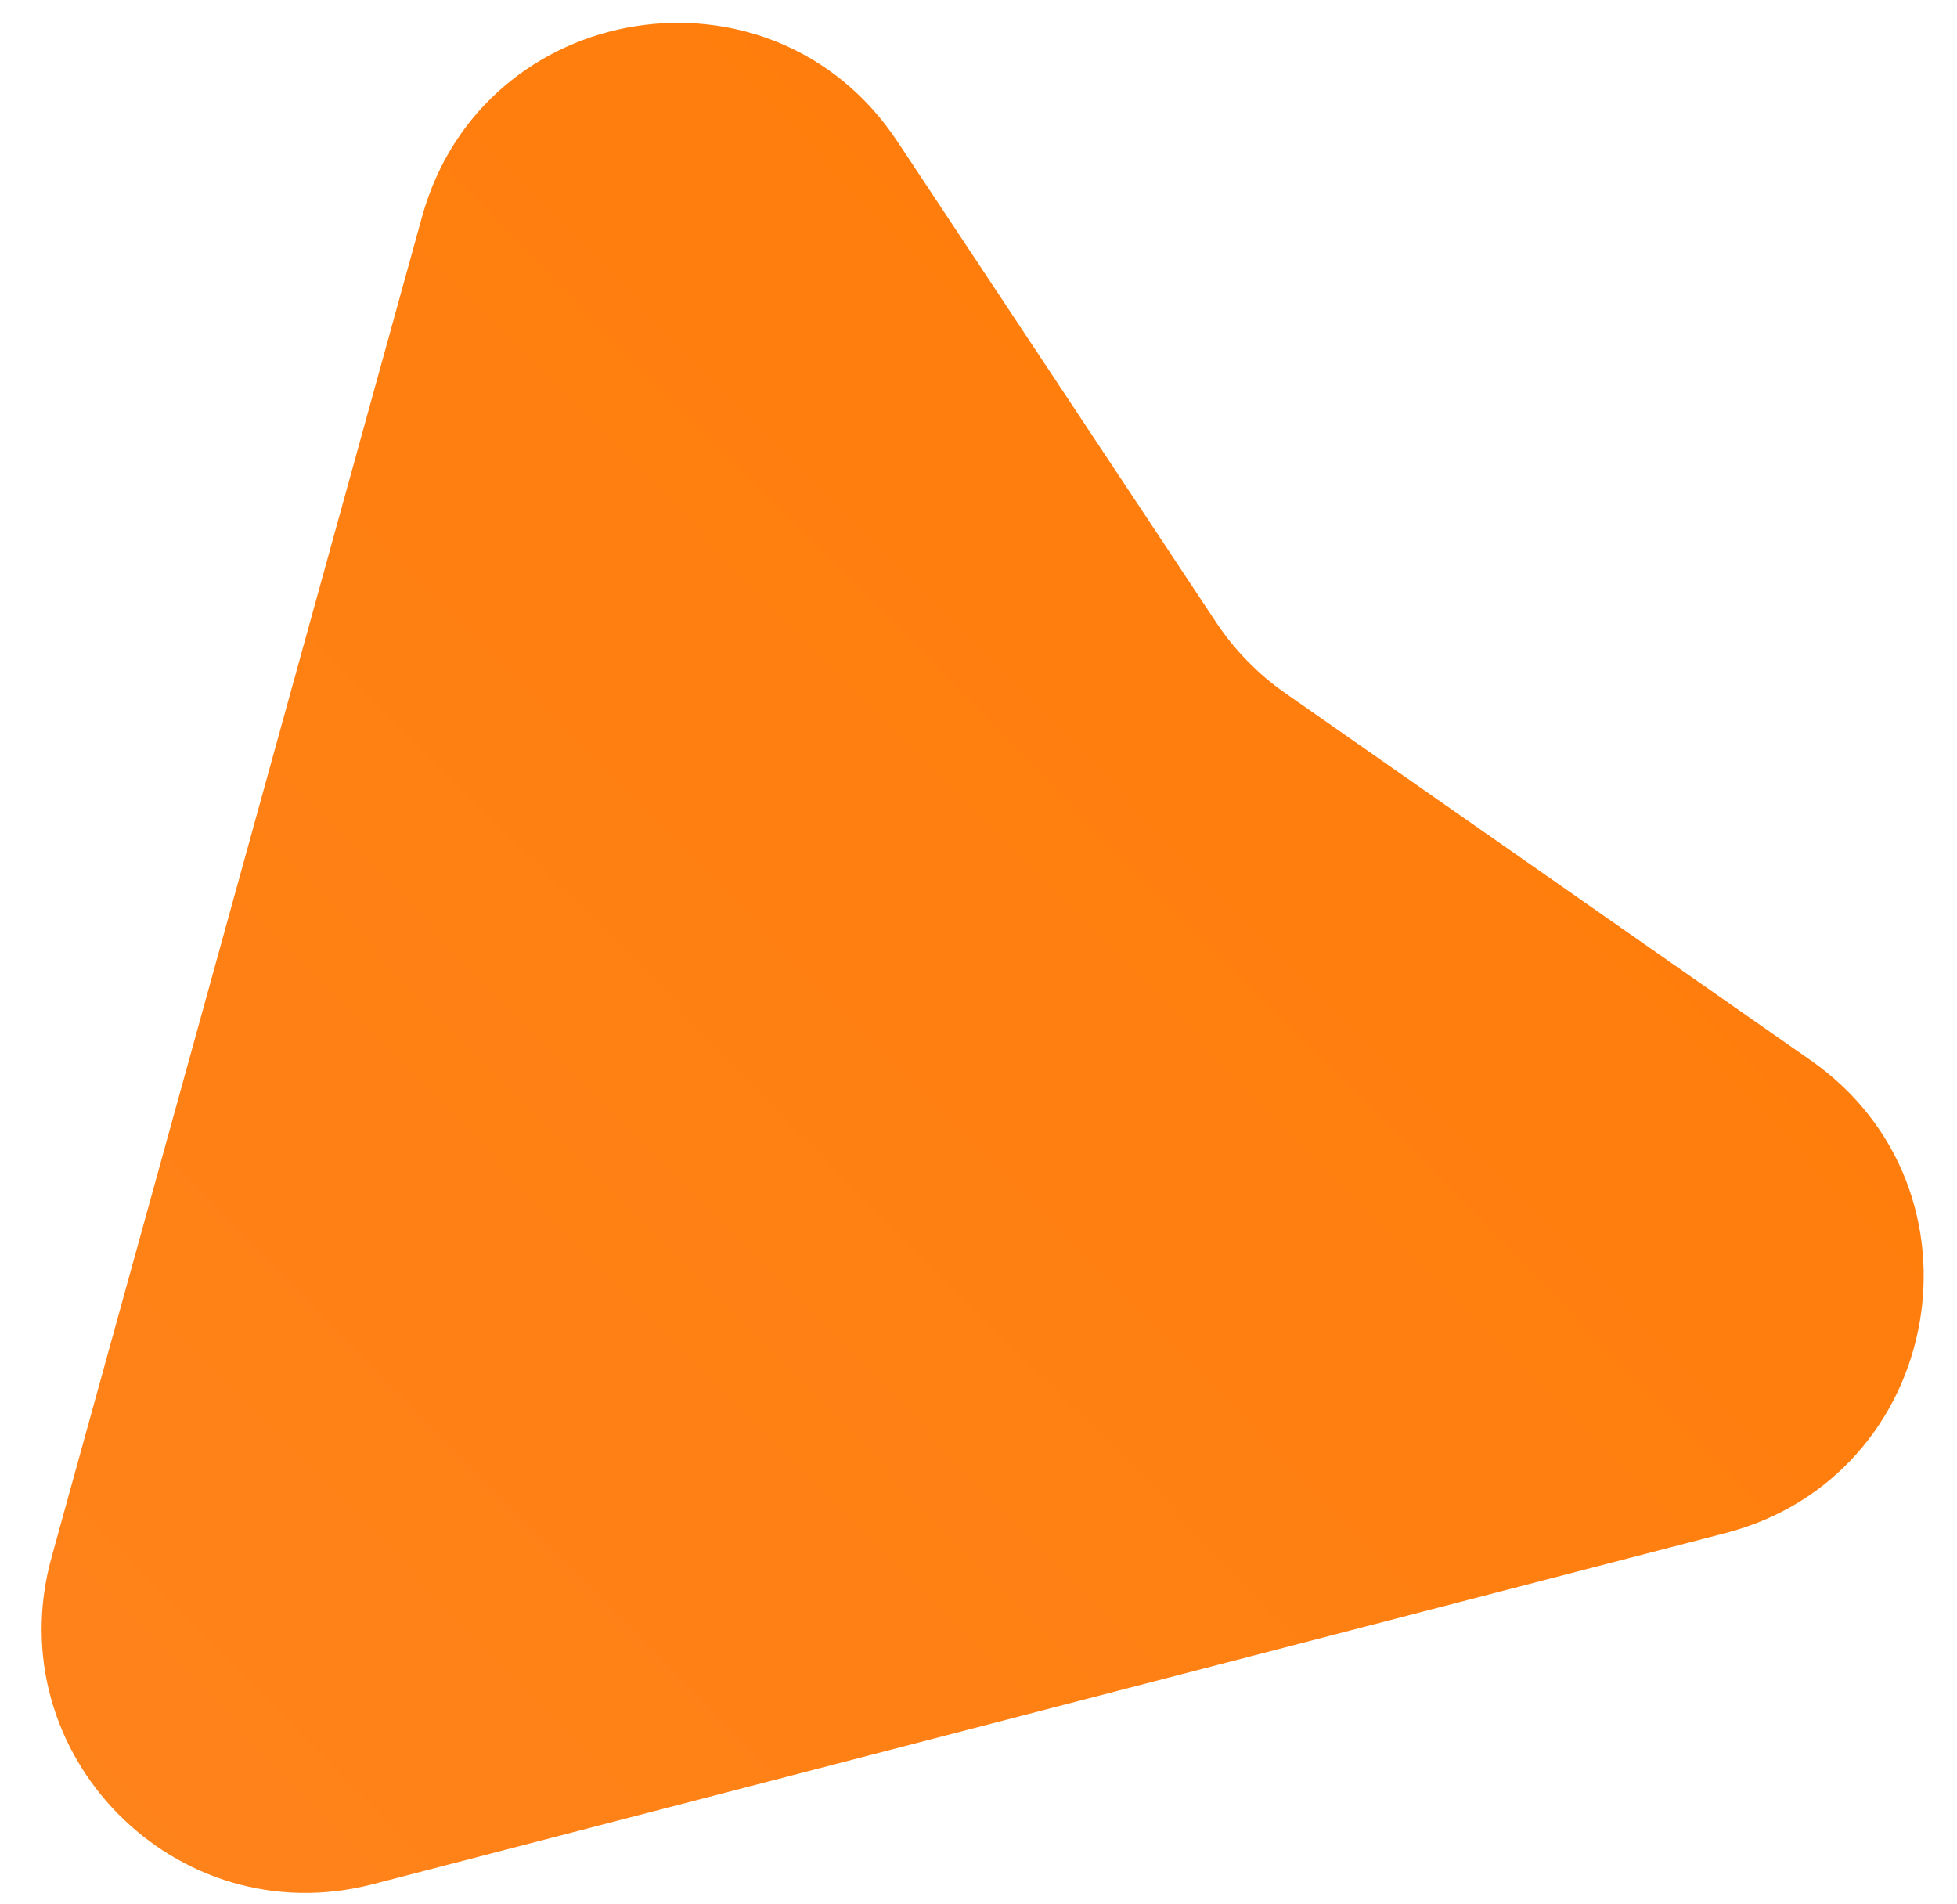
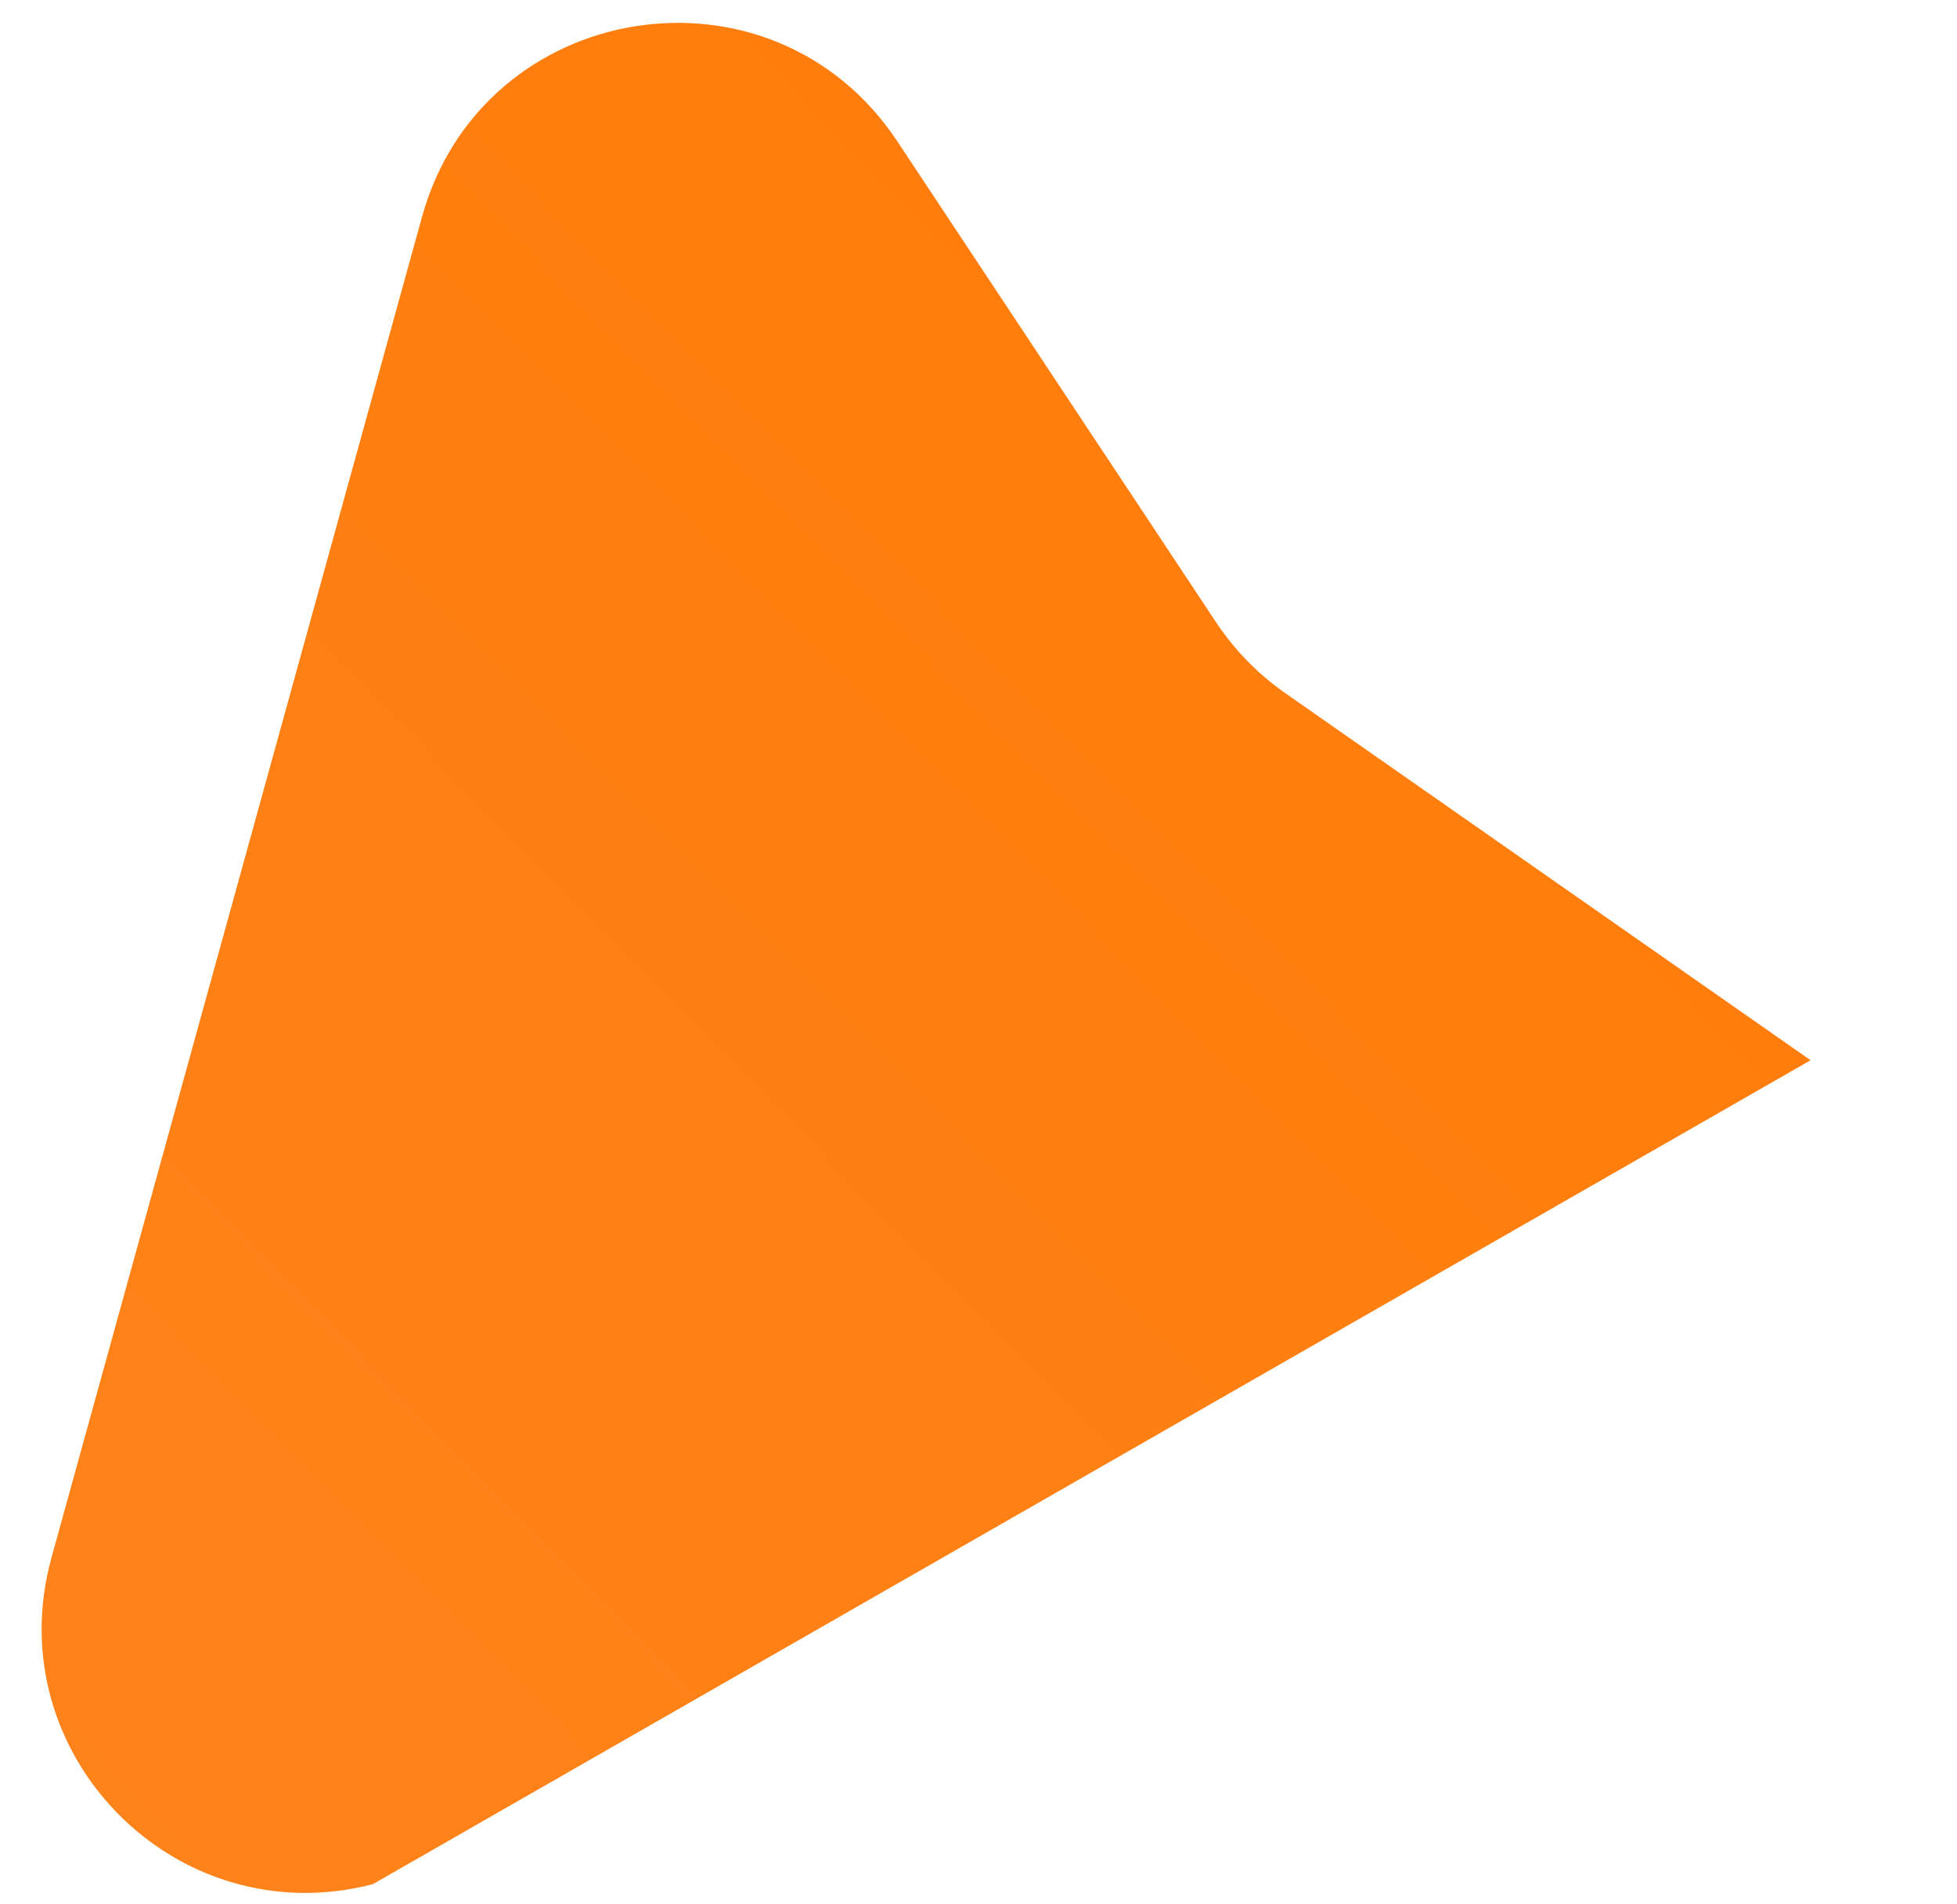
<svg xmlns="http://www.w3.org/2000/svg" width="37" height="36" viewBox="0 0 37 36" fill="none">
-   <path id="Polygon 1" d="M7.049 35.619C3.323 36.586 -0.052 33.157 0.973 29.447L7.978 4.102C9.121 -0.032 14.596 -0.903 16.965 2.672L22.991 11.762C23.338 12.286 23.78 12.739 24.294 13.099L34.232 20.043C37.73 22.487 36.755 27.909 32.624 28.981L7.049 35.619Z" fill="url(#paint0_linear_1007_9075)" />
+   <path id="Polygon 1" d="M7.049 35.619C3.323 36.586 -0.052 33.157 0.973 29.447L7.978 4.102C9.121 -0.032 14.596 -0.903 16.965 2.672L22.991 11.762C23.338 12.286 23.78 12.739 24.294 13.099L34.232 20.043L7.049 35.619Z" fill="url(#paint0_linear_1007_9075)" />
  <defs>
    <linearGradient id="paint0_linear_1007_9075" x1="-1.334" y1="37.794" x2="27.013" y2="9.89" gradientUnits="userSpaceOnUse">
      <stop stop-color="#FF841D" />
      <stop offset="1" stop-color="#FF7D0B" />
    </linearGradient>
  </defs>
</svg>